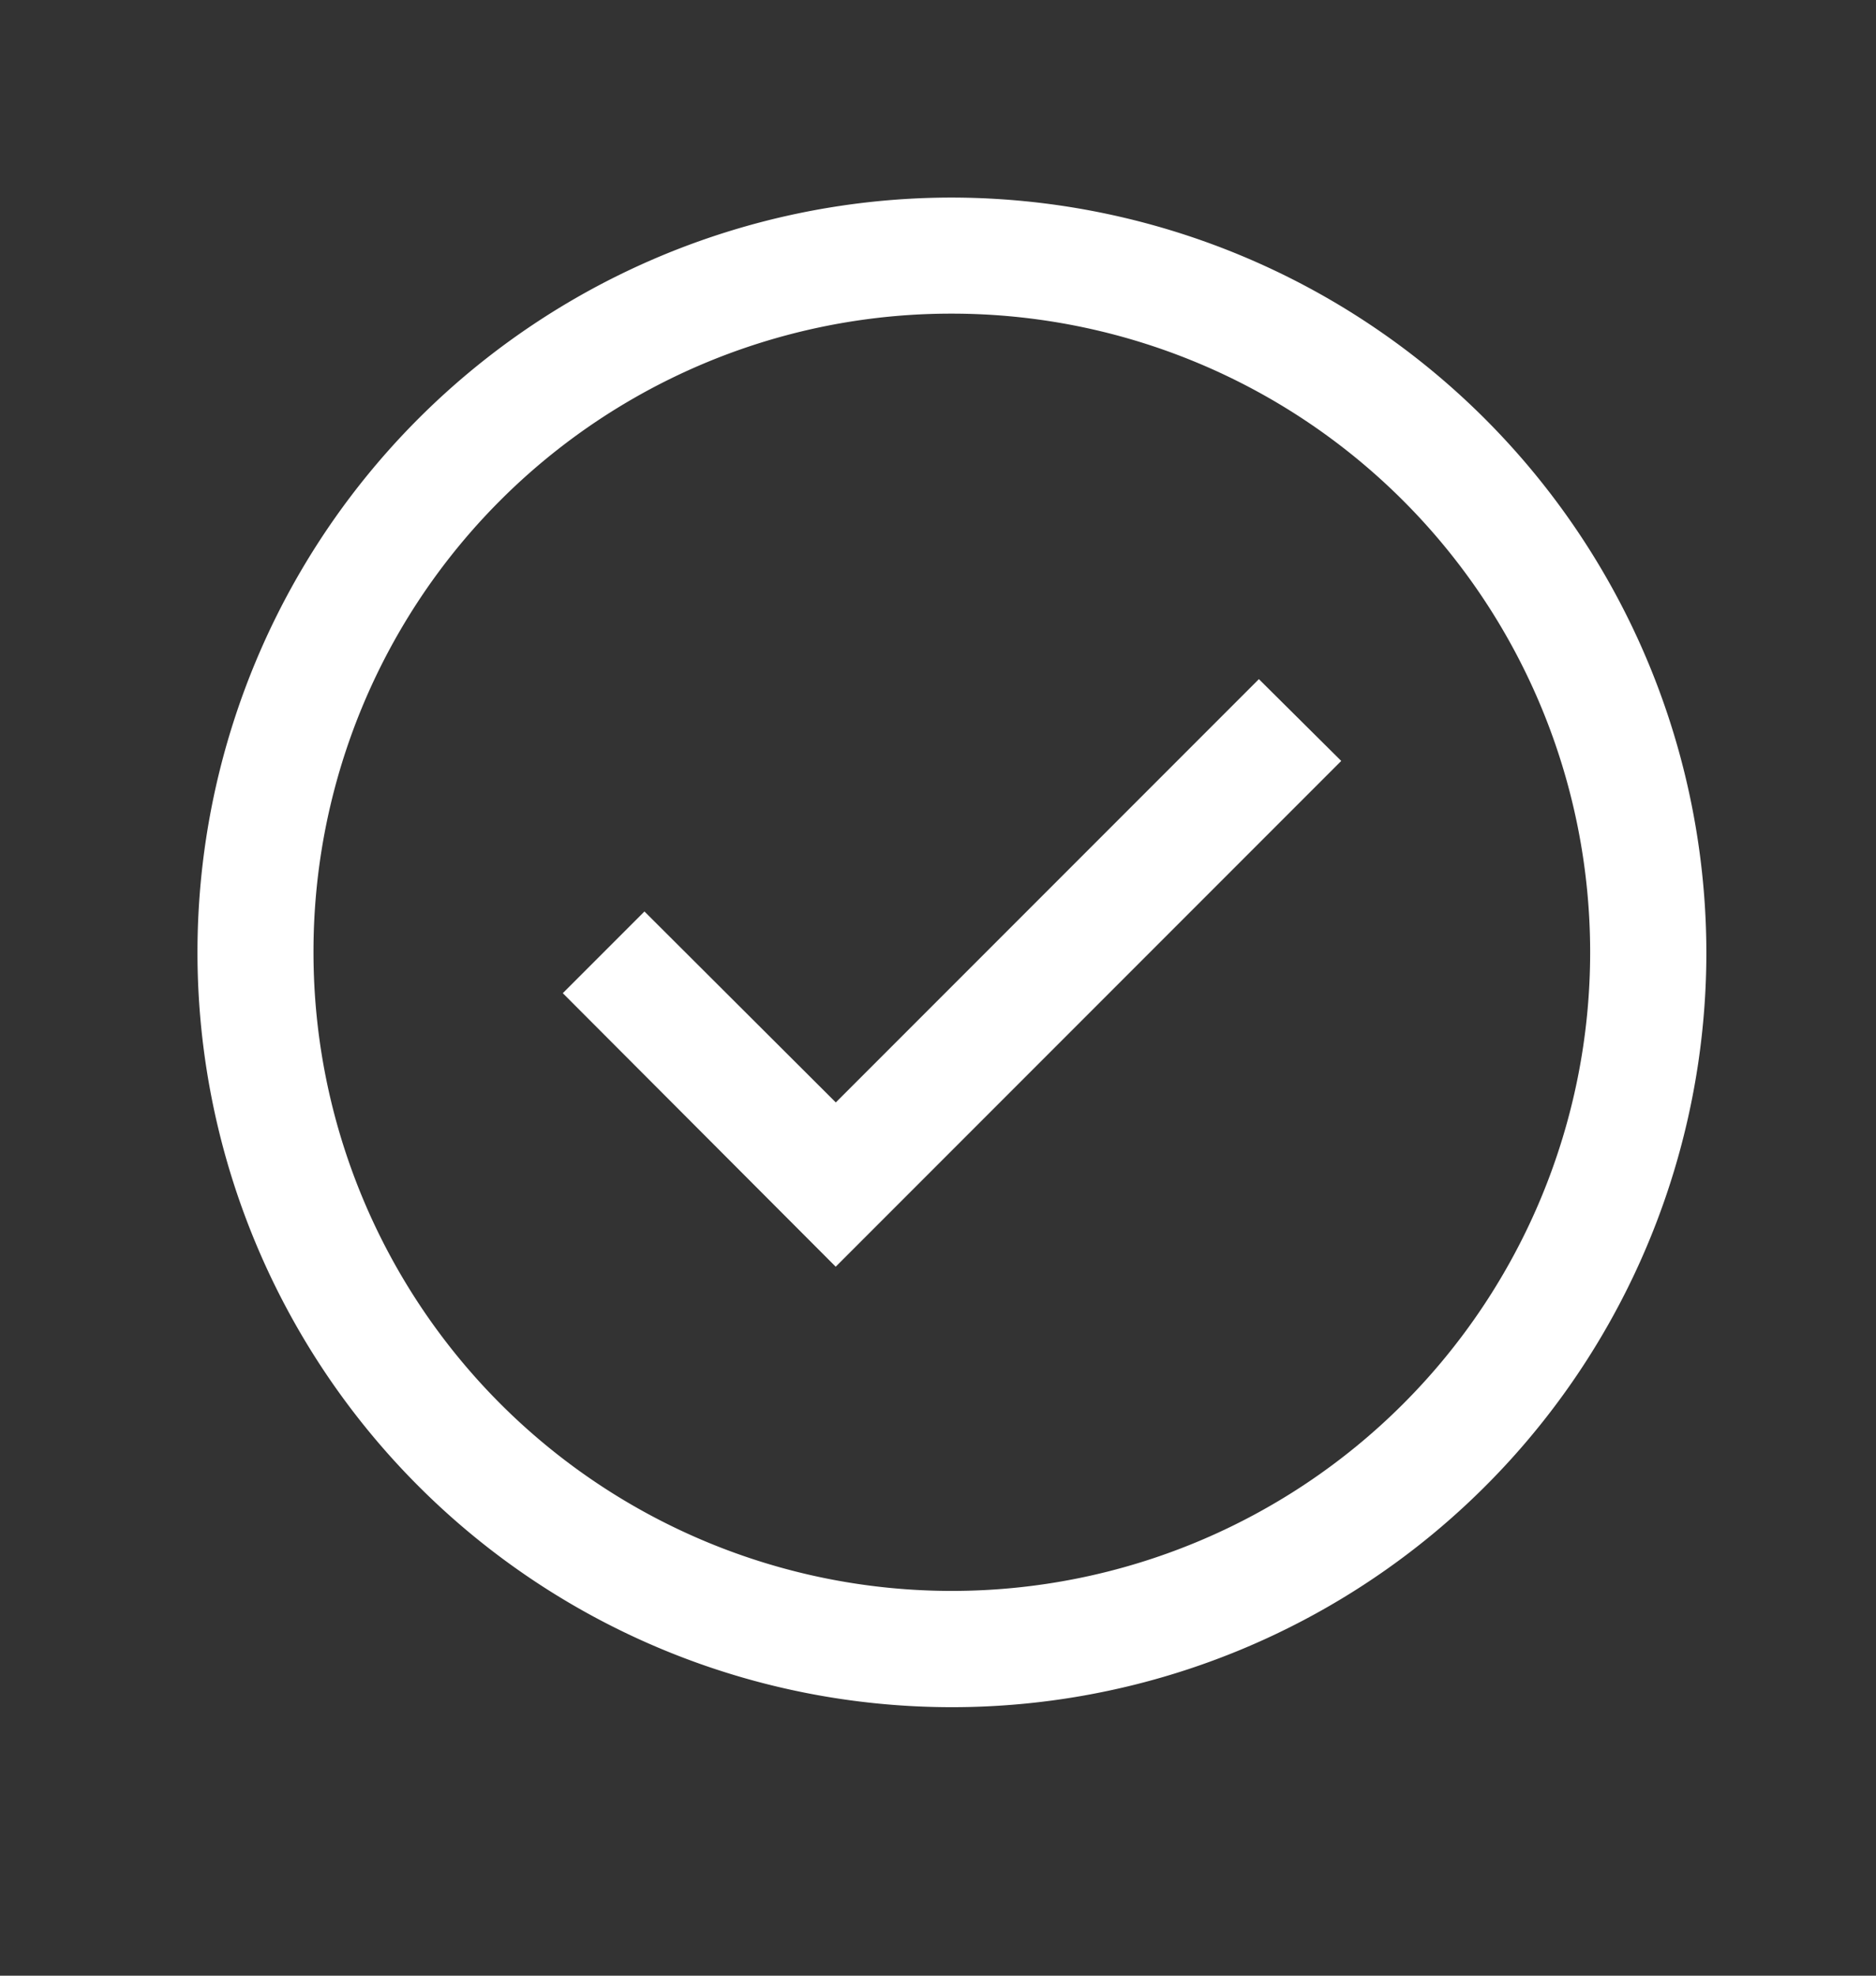
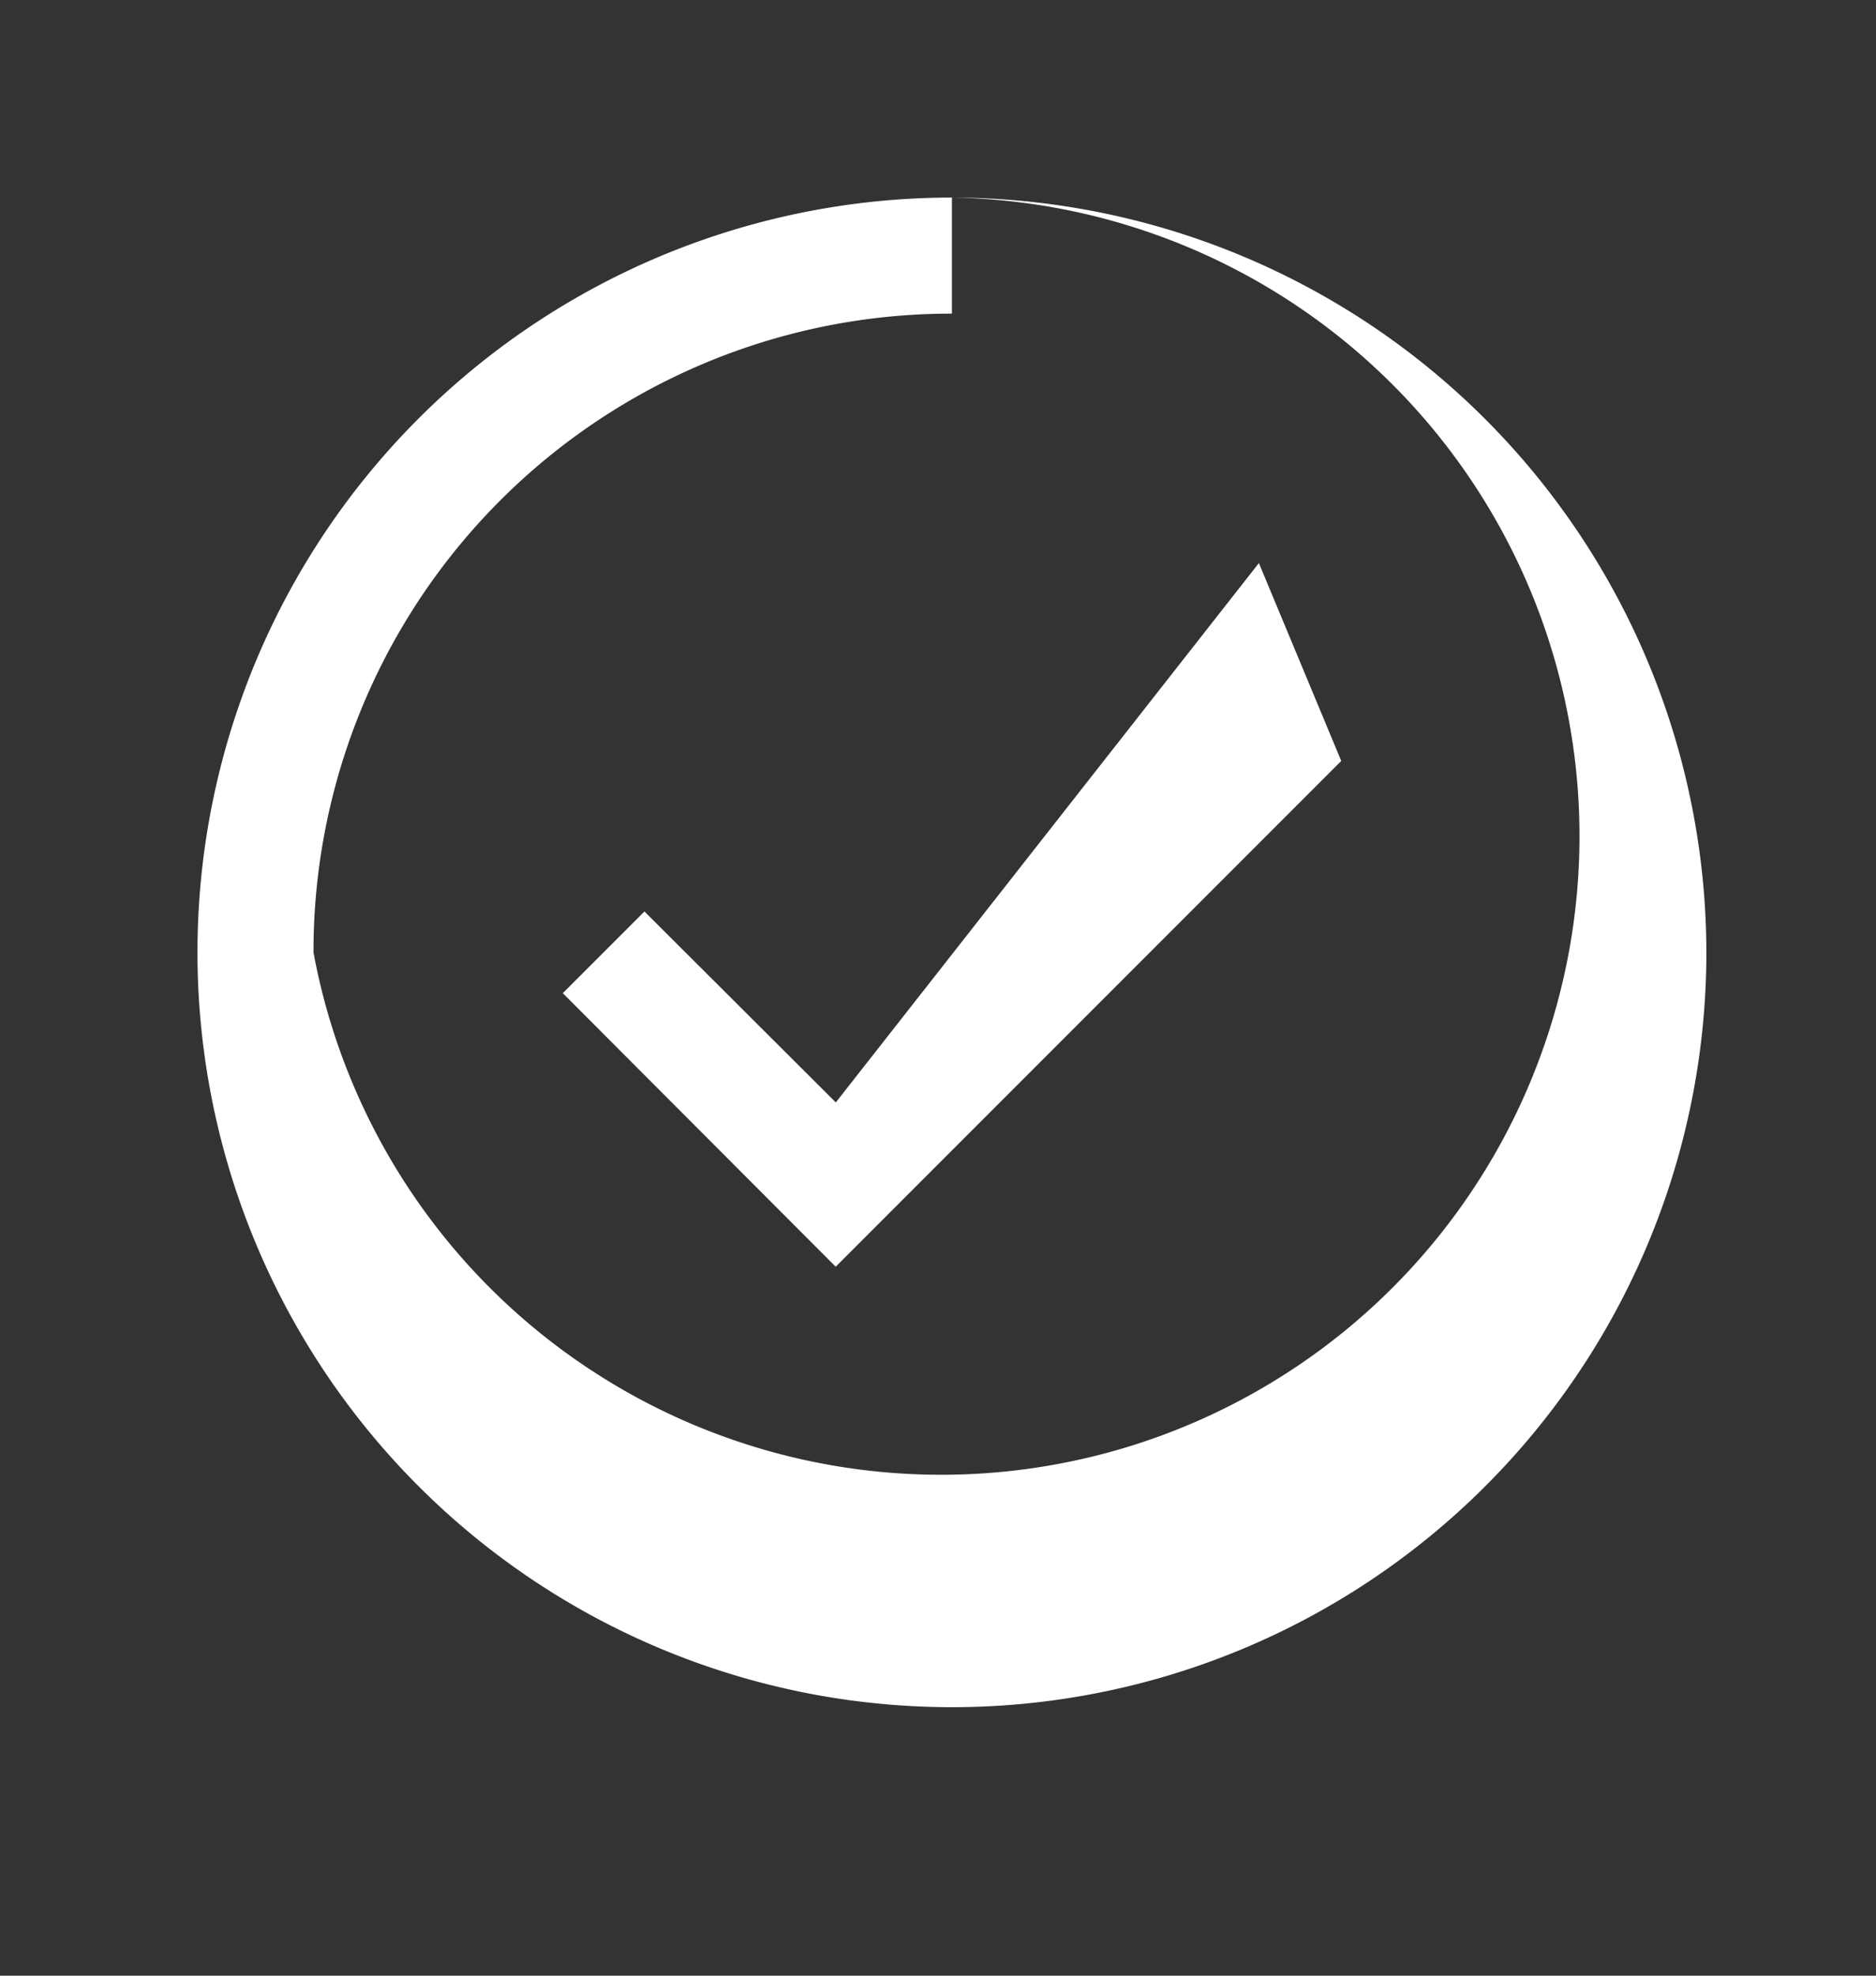
<svg xmlns="http://www.w3.org/2000/svg" width="19" height="20" viewBox="0 0 19 20">
  <rect x="0" y="0" width="19" height="20" fill="#333333" stroke="none" />
  <g id="Group_28585" data-name="Group 28585" transform="translate(-1192.664 -100)">
-     <rect id="Rectangle_11225" data-name="Rectangle 11225" width="19" height="20" rx="2" transform="translate(1192.664 100)" fill="none" />
-     <path id="icons8_ok_1" d="M8.641,1a7.641,7.641,0,1,0,7.641,7.641A7.652,7.652,0,0,0,8.641,1Zm0,1.175A6.465,6.465,0,1,1,2.175,8.641,6.457,6.457,0,0,1,8.641,2.175Zm3.109,3.7L7.465,10.16,5.527,8.227,4.7,9.054l2.764,2.769,5.12-5.12Z" transform="translate(1193.664 101)" fill="#fff" />
+     <path id="icons8_ok_1" d="M8.641,1a7.641,7.641,0,1,0,7.641,7.641A7.652,7.652,0,0,0,8.641,1ZA6.465,6.465,0,1,1,2.175,8.641,6.457,6.457,0,0,1,8.641,2.175Zm3.109,3.7L7.465,10.16,5.527,8.227,4.7,9.054l2.764,2.769,5.12-5.12Z" transform="translate(1193.664 101)" fill="#fff" />
  </g>
</svg>